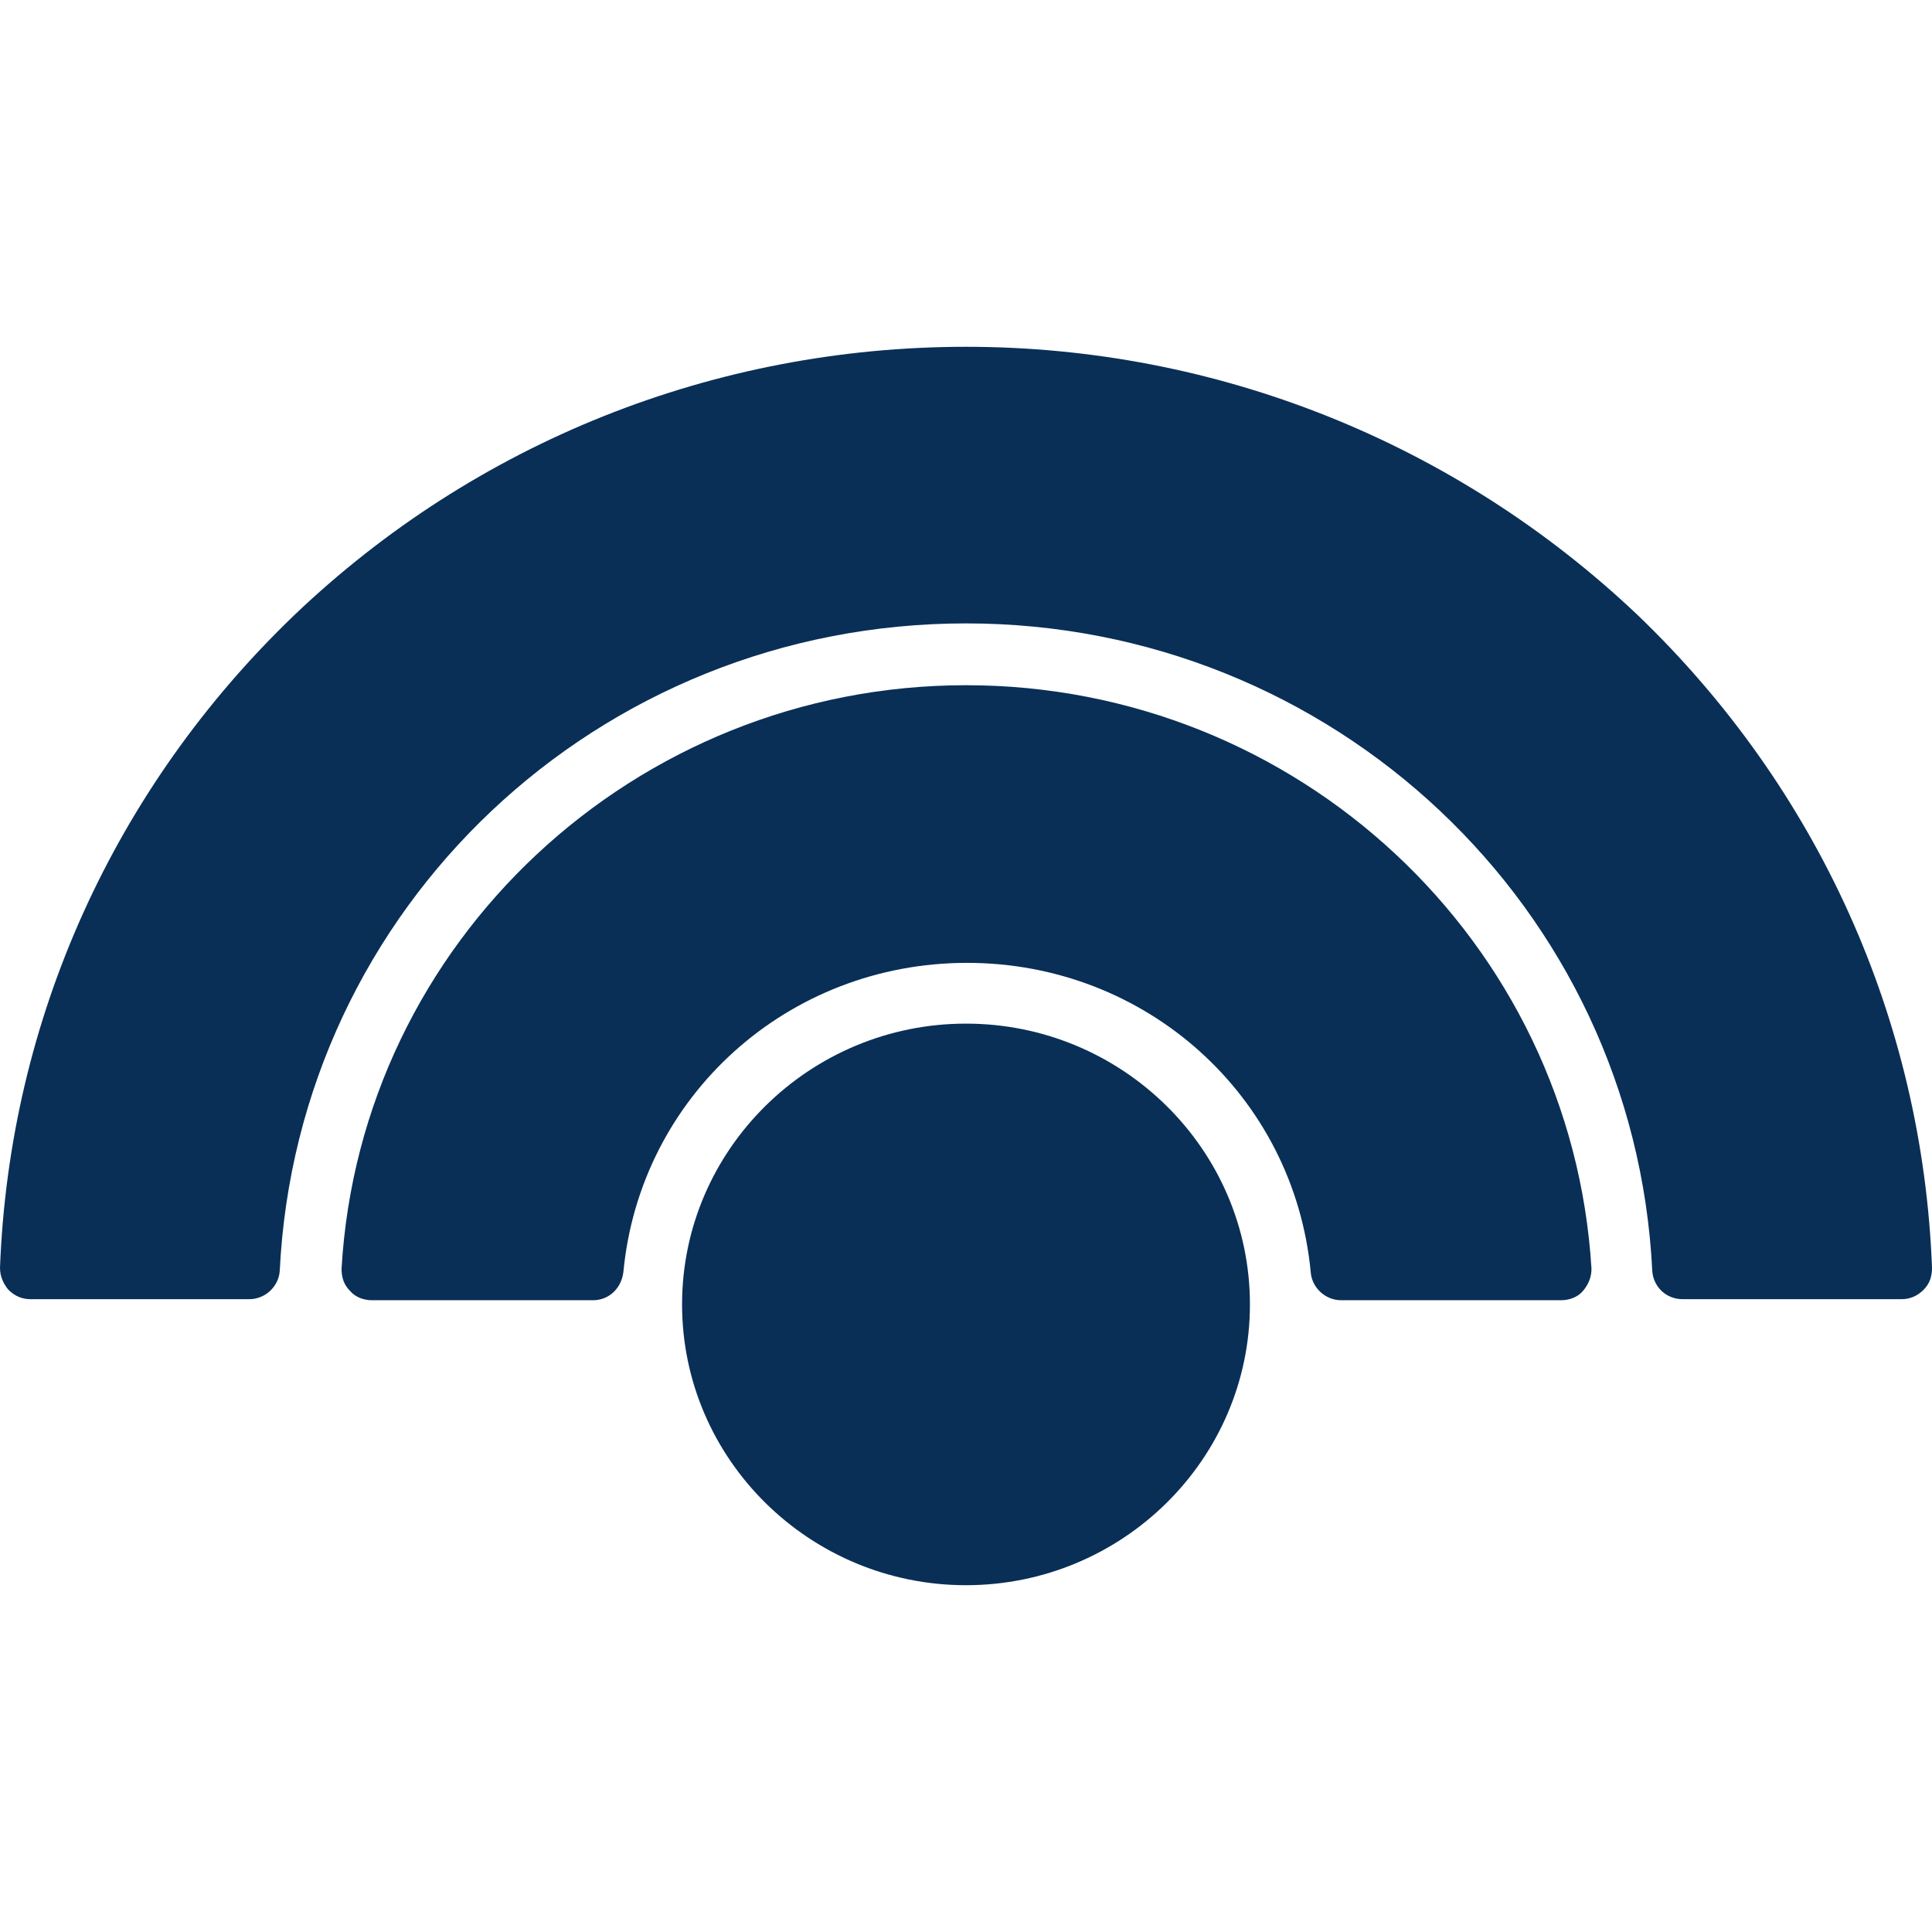
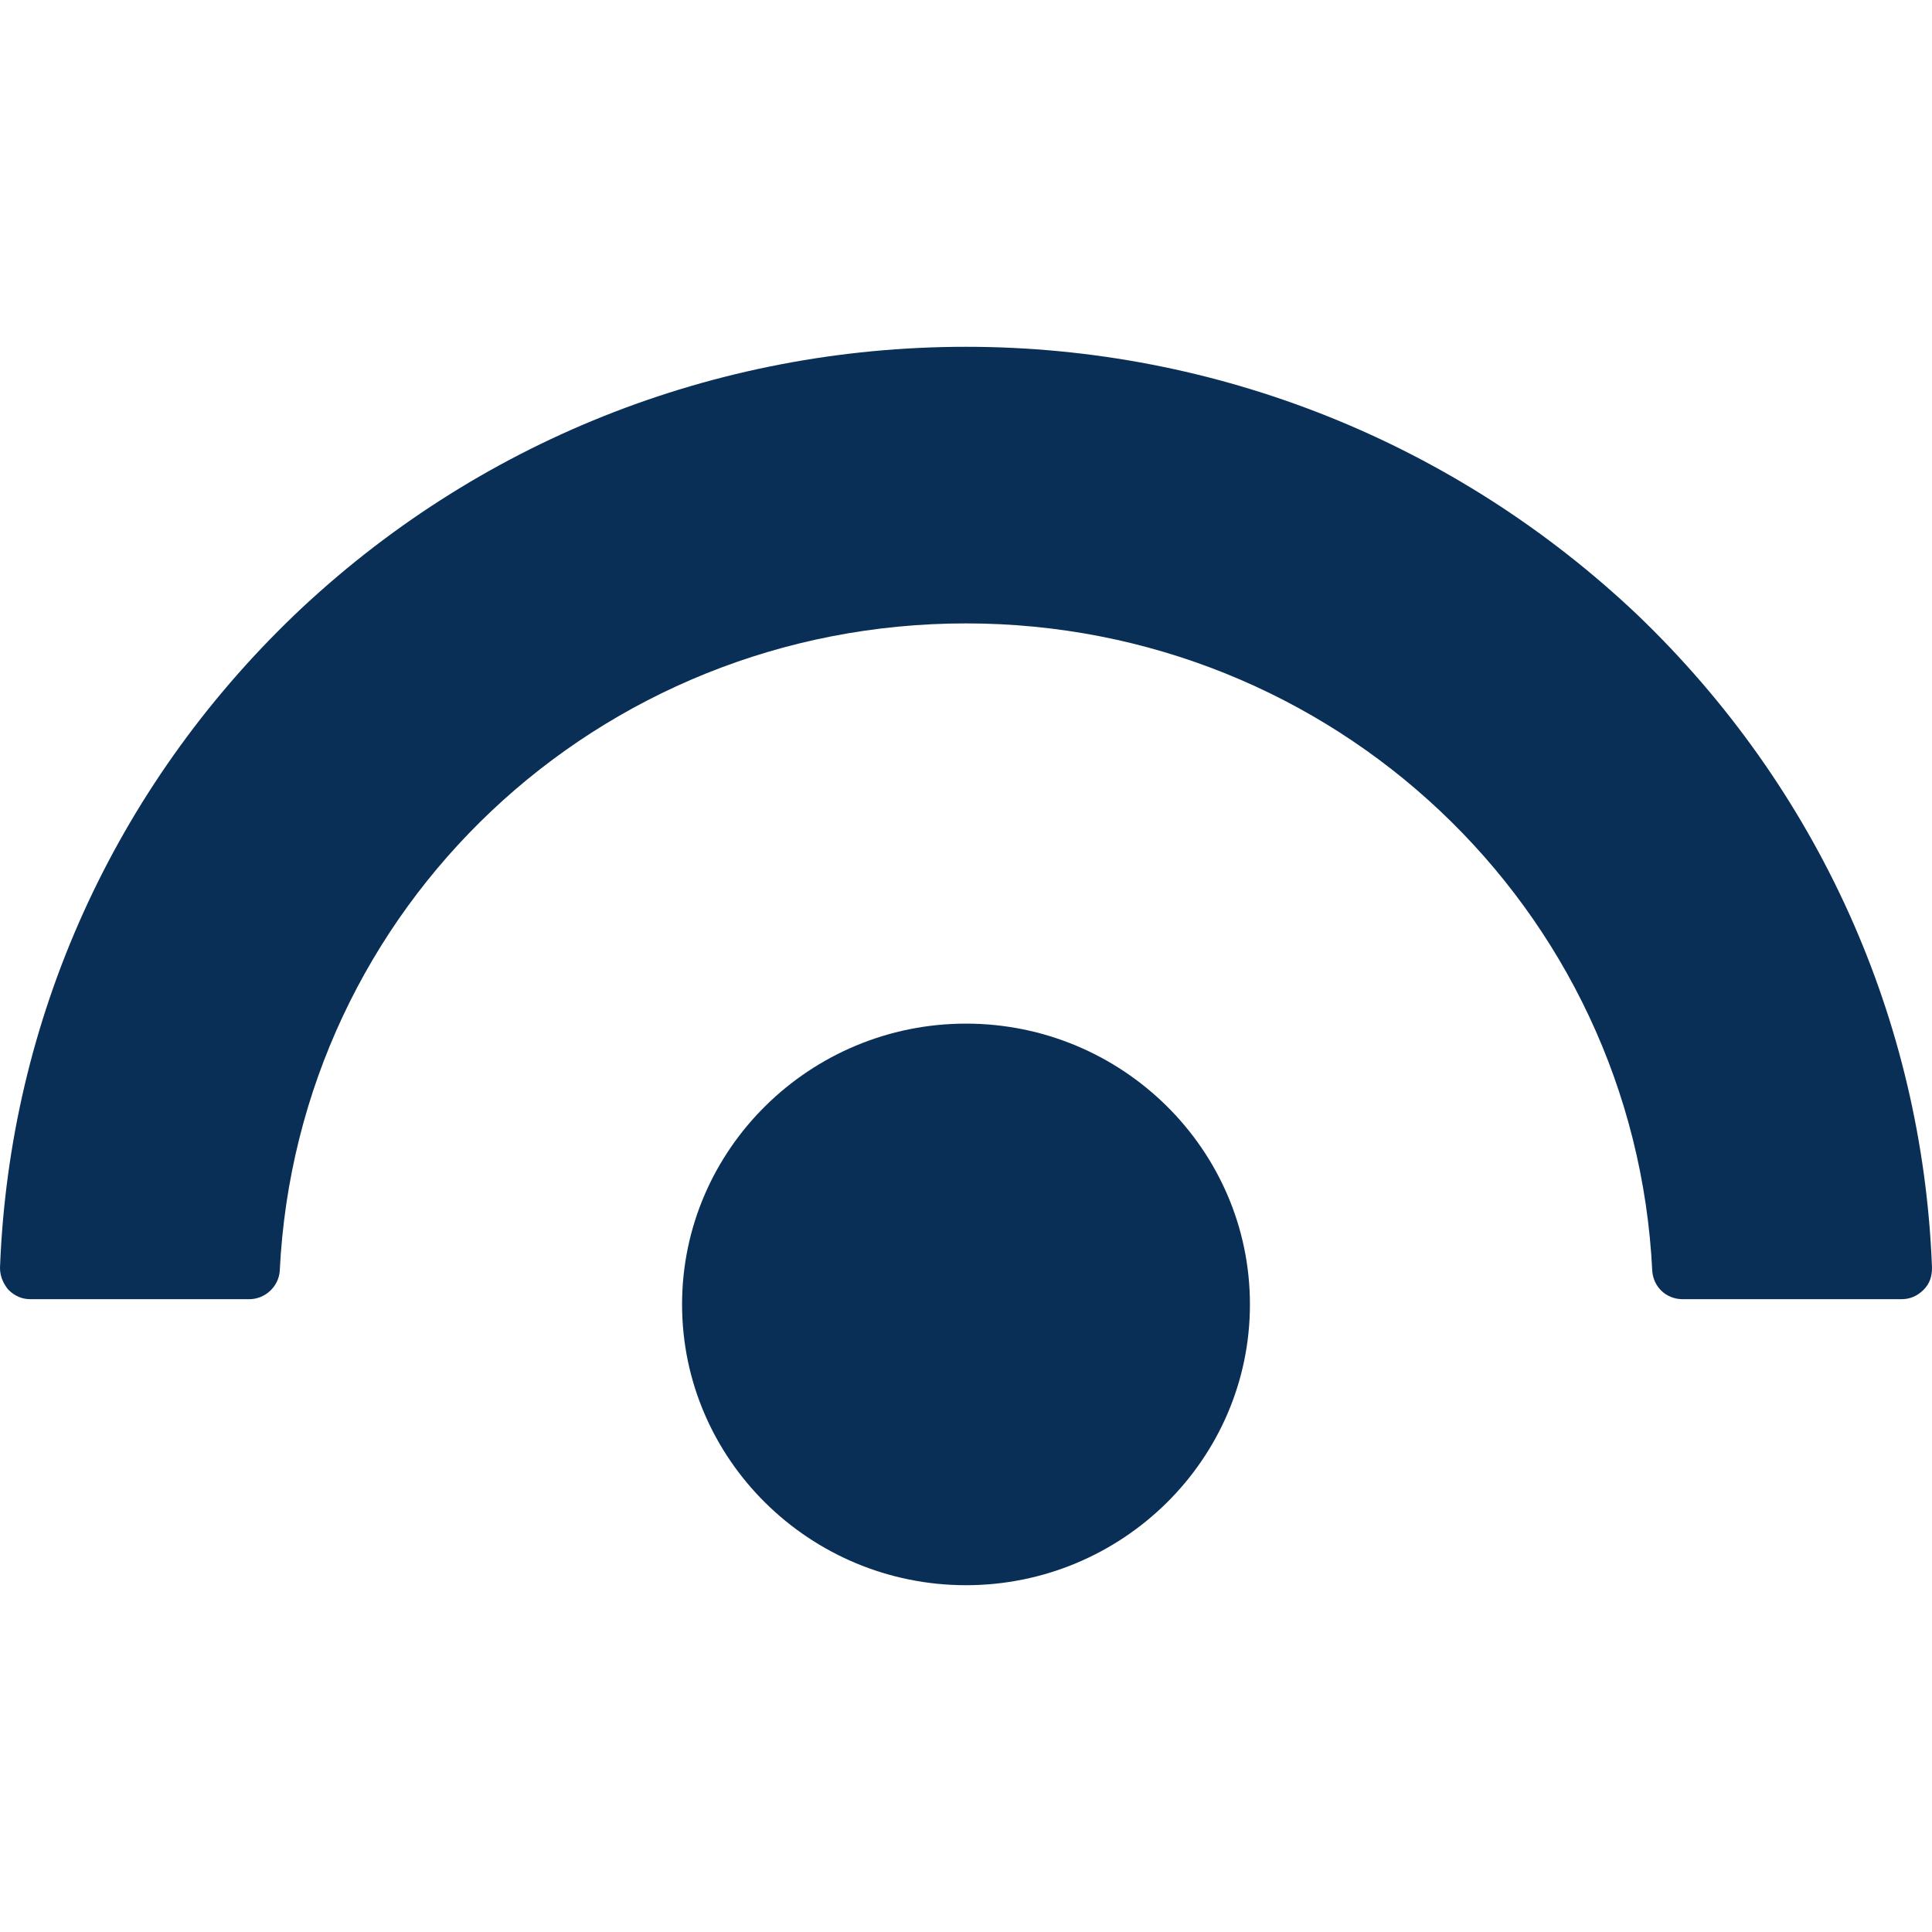
<svg xmlns="http://www.w3.org/2000/svg" width="184.4" height="184.4">
  <g fill="#092f57">
-     <path d="M92.2 65.4c-31.6 0-57.8 24.5-59.6 55.7 0 .8.2 1.5.8 2.1.5.6 1.3.9 2.1.9h21.1c1.5 0 2.7-1.1 2.9-2.7 1.6-16.8 15.7-29.5 32.8-29.5 17.1 0 31.2 12.7 32.8 29.5.1 1.5 1.4 2.7 2.9 2.7h21c.8 0 1.6-.3 2.1-.9.5-.6.8-1.3.8-2.1-1.9-31.3-28.1-55.7-59.7-55.7" />
    <path d="M92.2 97.7c-14.9 0-27.1 12-27.1 26.8s12.2 26.8 27.1 26.8c14.9 0 27.1-12 27.1-26.8s-12.2-26.8-27.1-26.8" />
    <path d="M92.2 33.1c-24 0-46.8 9.1-64.1 25.6C10.9 75.2.9 97.3 0 121c0 .8.3 1.5.8 2.1.6.6 1.3.9 2.1.9h20.9c1.5 0 2.8-1.2 2.9-2.7 1.7-34.7 30.4-61.8 65.5-61.8 35 0 63.8 27.1 65.5 61.8.1 1.5 1.3 2.7 2.9 2.7h20.9c.8 0 1.5-.3 2.1-.9.6-.6.8-1.3.8-2.1-.9-23.7-10.9-45.8-28.1-62.3-17.3-16.4-40.1-25.6-64.1-25.6" />
  </g>
-   <path fill="none" d="M-47.578-27.471H73.989v281.763H-47.578z" />
</svg>